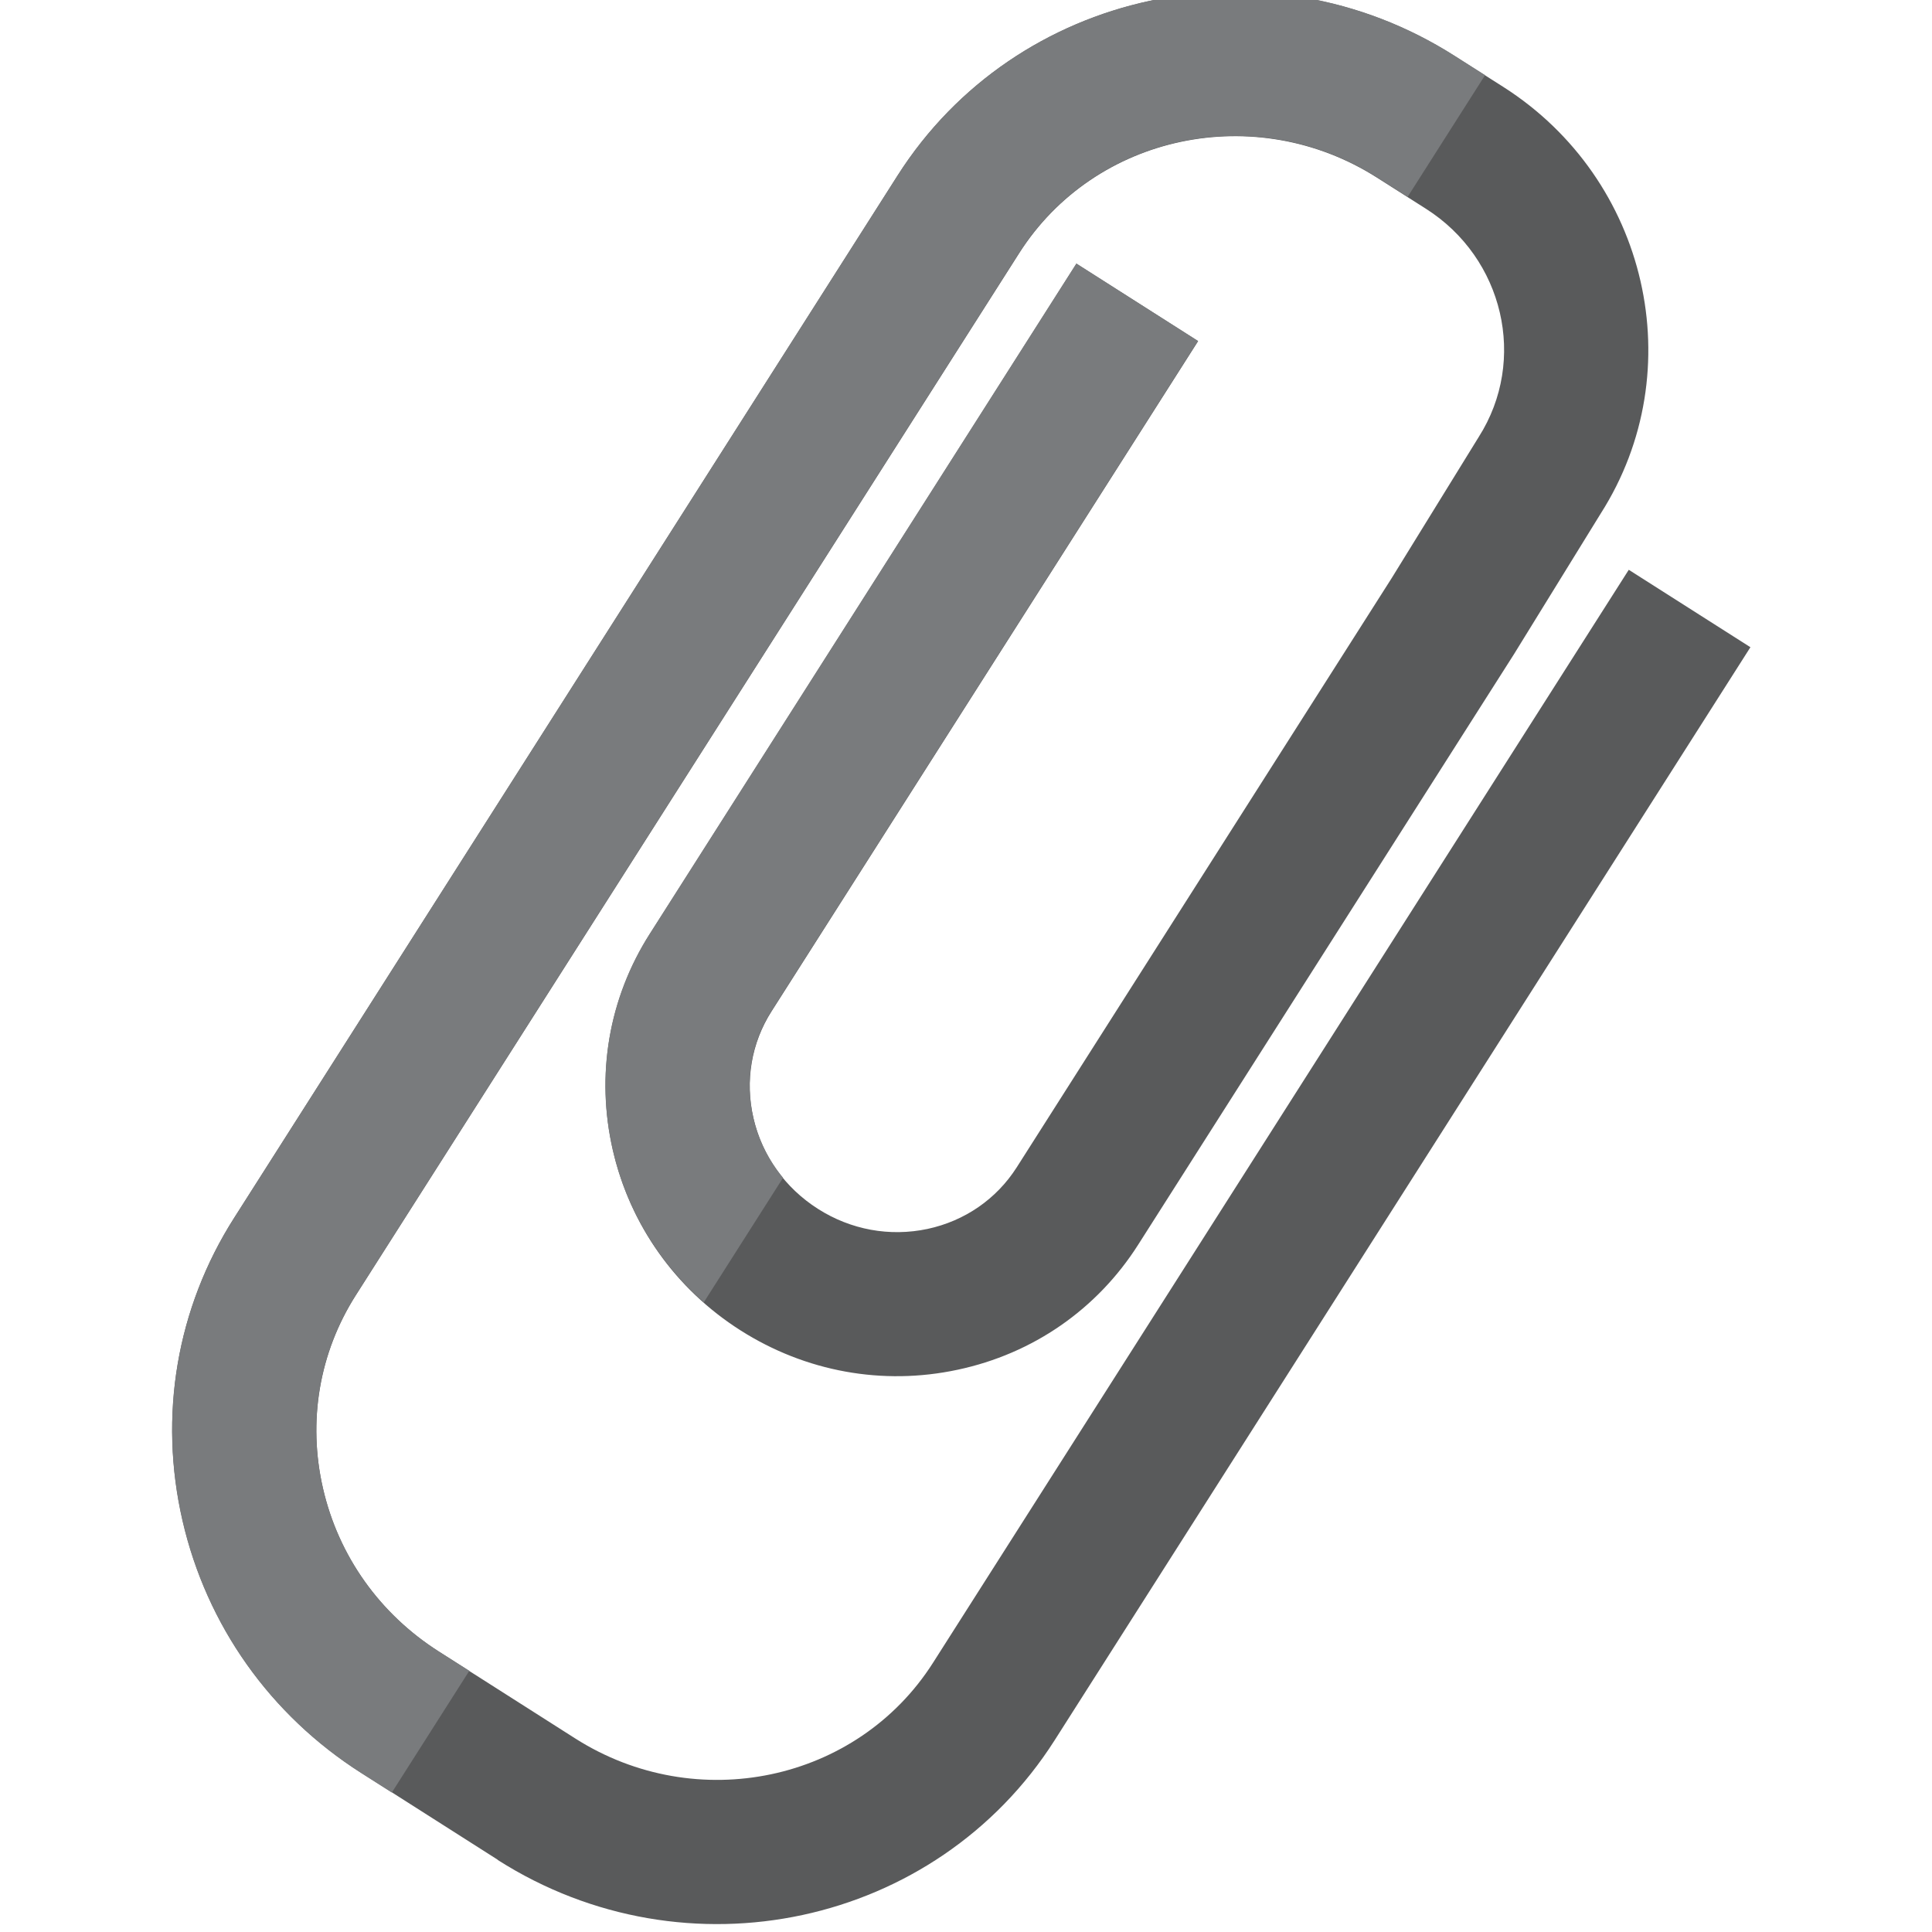
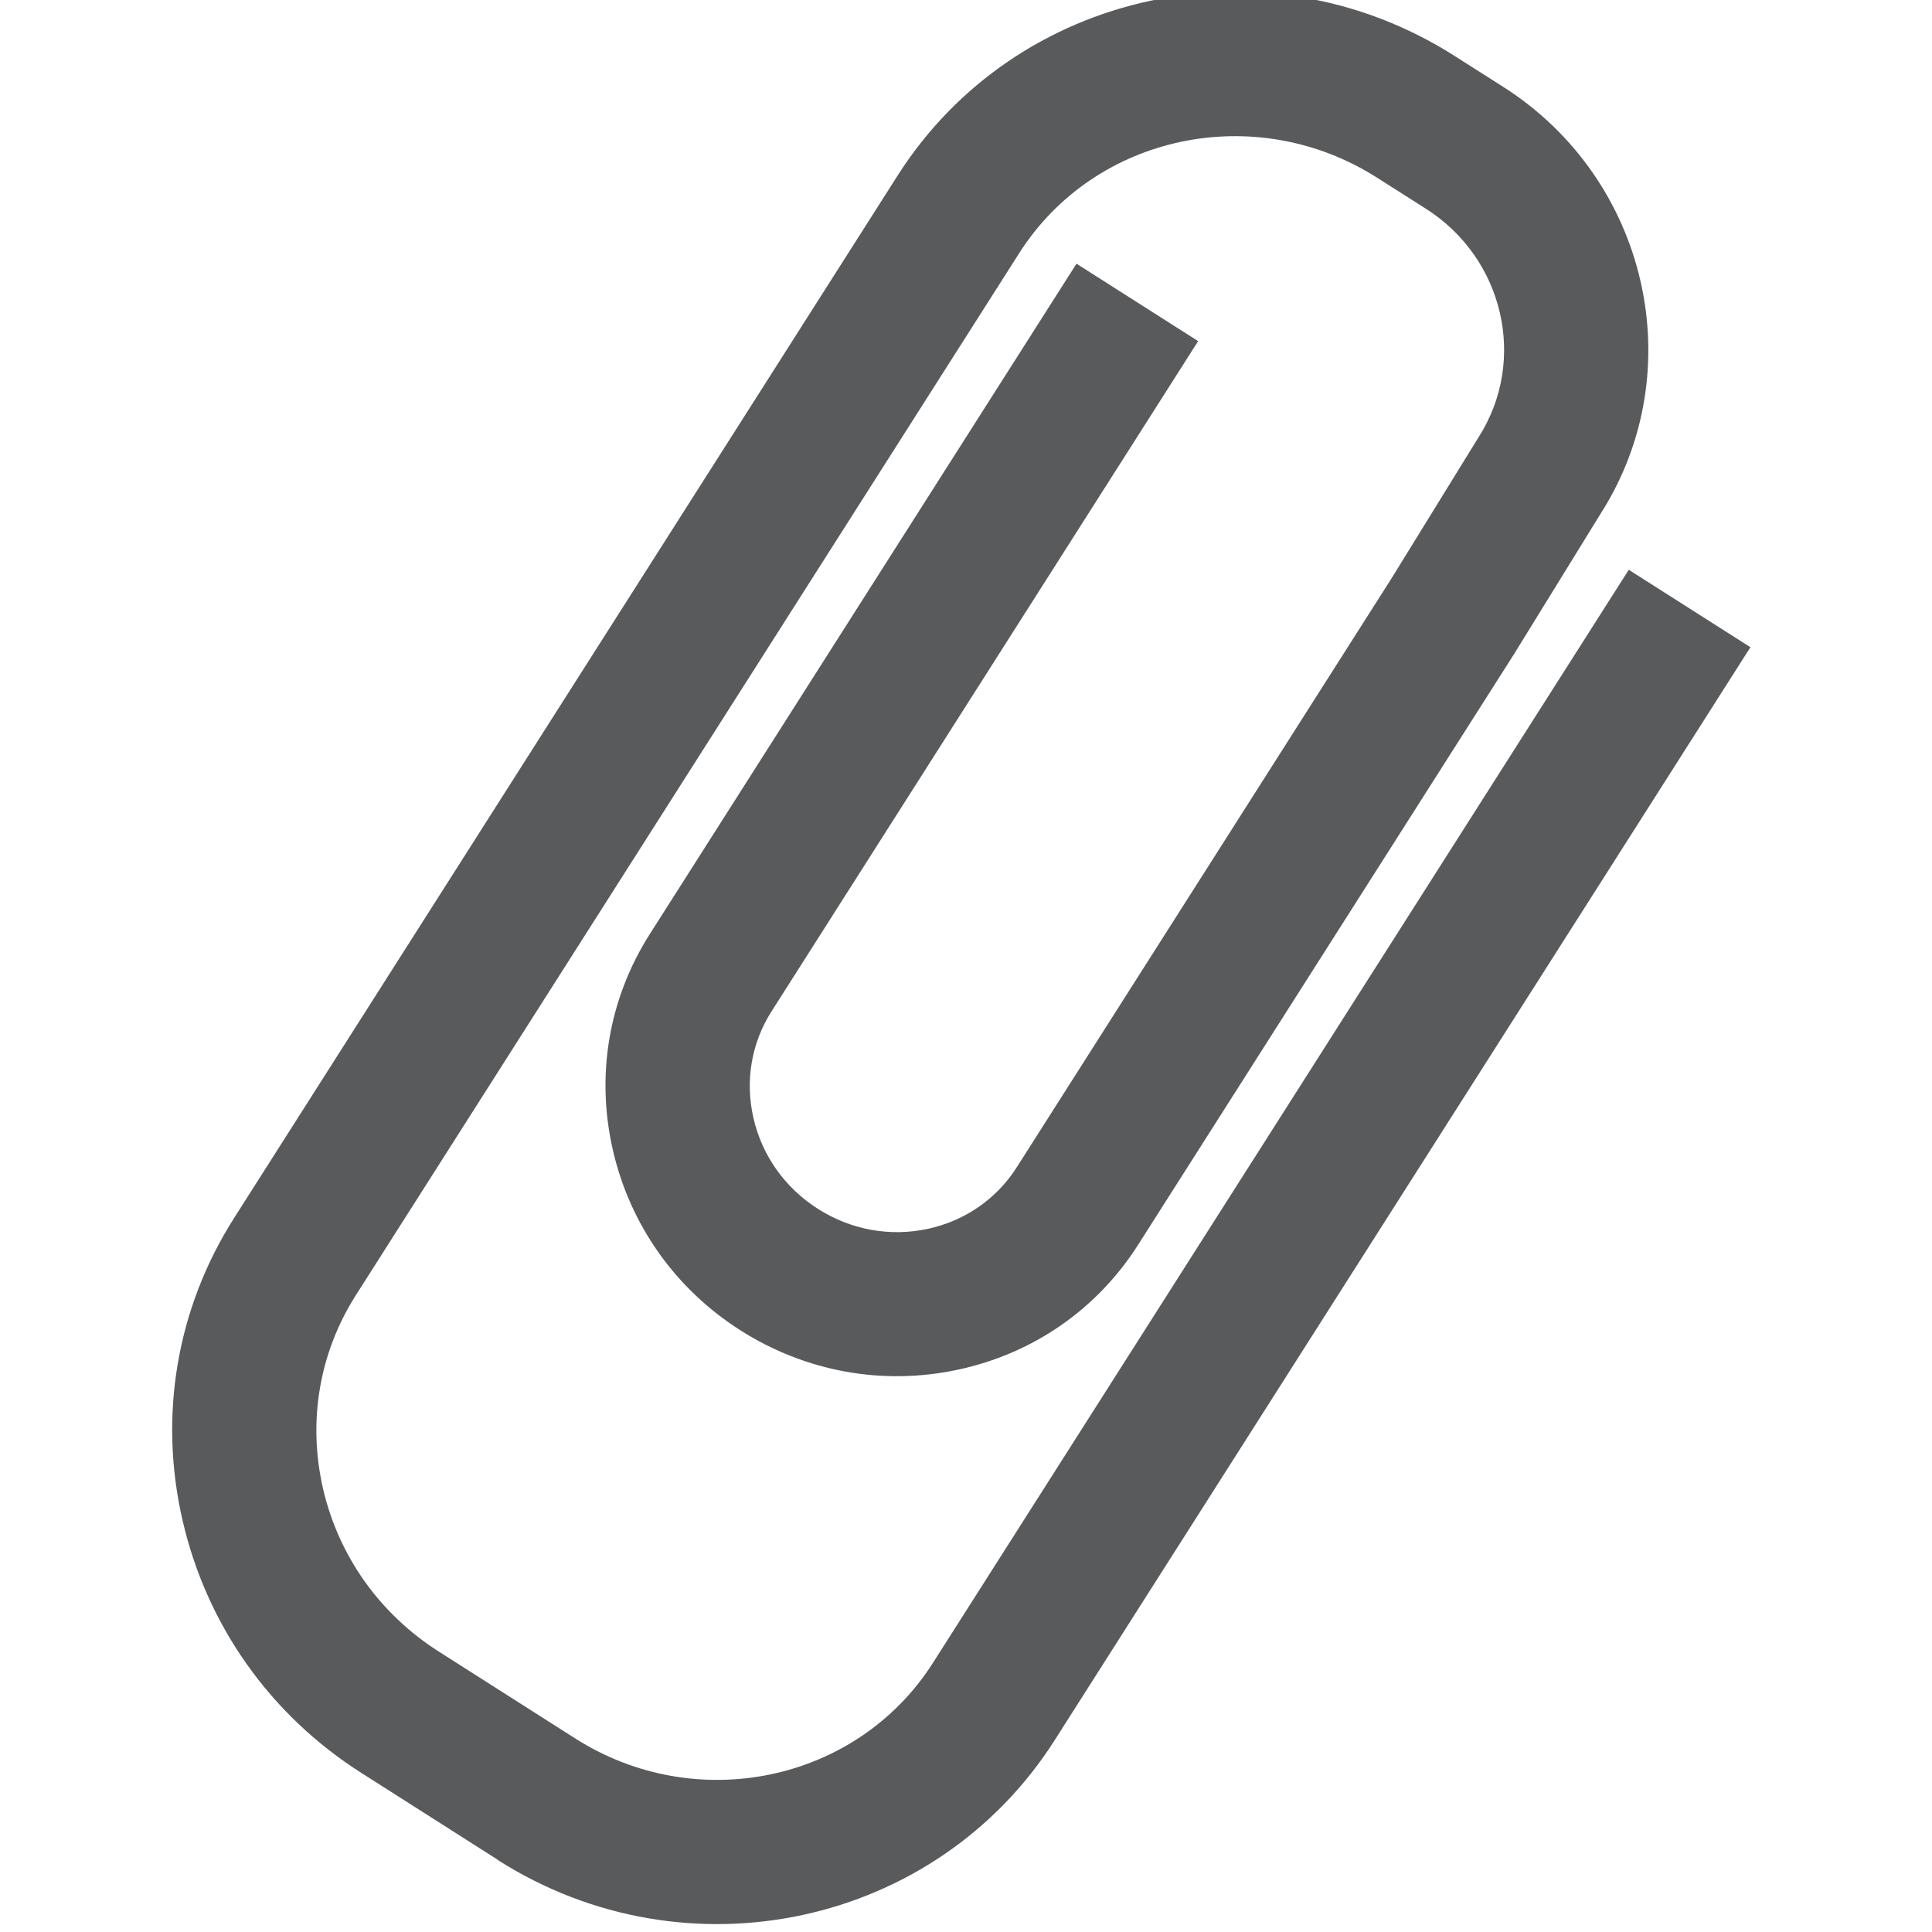
<svg xmlns="http://www.w3.org/2000/svg" id="Layer_1" data-name="Layer 1" viewBox="0 0 128 128">
  <defs>
    <style>
      .cls-1 {
        fill: #595a5b;
      }

      .cls-1, .cls-2 {
        stroke-width: 0px;
      }

      .cls-2 {
        fill: #797b7d;
      }
    </style>
  </defs>
  <path class="cls-1" d="M32.97,123.21l-9.03-5.75s0,0,0,0c-6.04-3.84-10.24-9.78-11.84-16.71-1.61-6.96-.39-14.09,3.42-20.07L59.47,11.63c7.85-12.33,24.4-15.88,36.89-7.93l3.24,2.06c9.59,6.11,12.49,18.78,6.46,28.25l-5.76,9.34-24.89,39.11c-2.72,4.28-6.97,7.23-11.97,8.29-4.96,1.06-10.07.13-14.38-2.61,0,0,0,0,0,0-4.31-2.74-7.31-6.98-8.45-11.92-1.15-4.98-.28-10.07,2.45-14.35l28.26-44.4,8.06,5.13-28.26,44.4c-1.34,2.1-1.77,4.62-1.2,7.08.57,2.49,2.09,4.62,4.27,6.01,0,0,0,0,0,0h0c2.18,1.39,4.76,1.86,7.26,1.33,2.47-.53,4.57-1.98,5.91-4.08l24.85-39.05,5.76-9.34c3.24-5.09,1.65-11.85-3.5-15.12l-3.24-2.06c-8.05-5.12-18.69-2.88-23.71,5.01L23.57,85.82c-2.42,3.81-3.19,8.35-2.17,12.8,1.03,4.47,3.76,8.31,7.67,10.8,0,0,0,0,0,0l9.03,5.75c8.05,5.13,18.69,2.88,23.71-5l46.1-72.42,8.06,5.13-46.1,72.42c-7.85,12.33-24.39,15.89-36.89,7.93Z" />
  <g>
-     <path class="cls-2" d="M31.1,110.7l-2.03-1.29s0,0,0,0c-3.91-2.49-6.64-6.32-7.67-10.8-1.03-4.44-.26-8.99,2.17-12.8L67.52,16.76c5.02-7.88,15.65-10.13,23.71-5.01l2.03,1.29,5.13-8.06-2.03-1.29c-12.49-7.95-29.04-4.39-36.89,7.93L15.51,80.69c-3.81,5.98-5.02,13.11-3.42,20.07,1.6,6.93,5.8,12.86,11.84,16.71,0,0,0,0,0,0l2.03,1.29,5.13-8.06Z" />
-     <path class="cls-2" d="M51.11,66.99l28.26-44.4-8.06-5.13-28.26,44.4c-2.73,4.28-3.59,9.38-2.45,14.35.91,3.95,3.02,7.43,6.03,10.07l5.25-8.25c-.95-1.15-1.63-2.5-1.97-3.97-.57-2.46-.14-4.98,1.2-7.08Z" />
-   </g>
+     </g>
</svg>